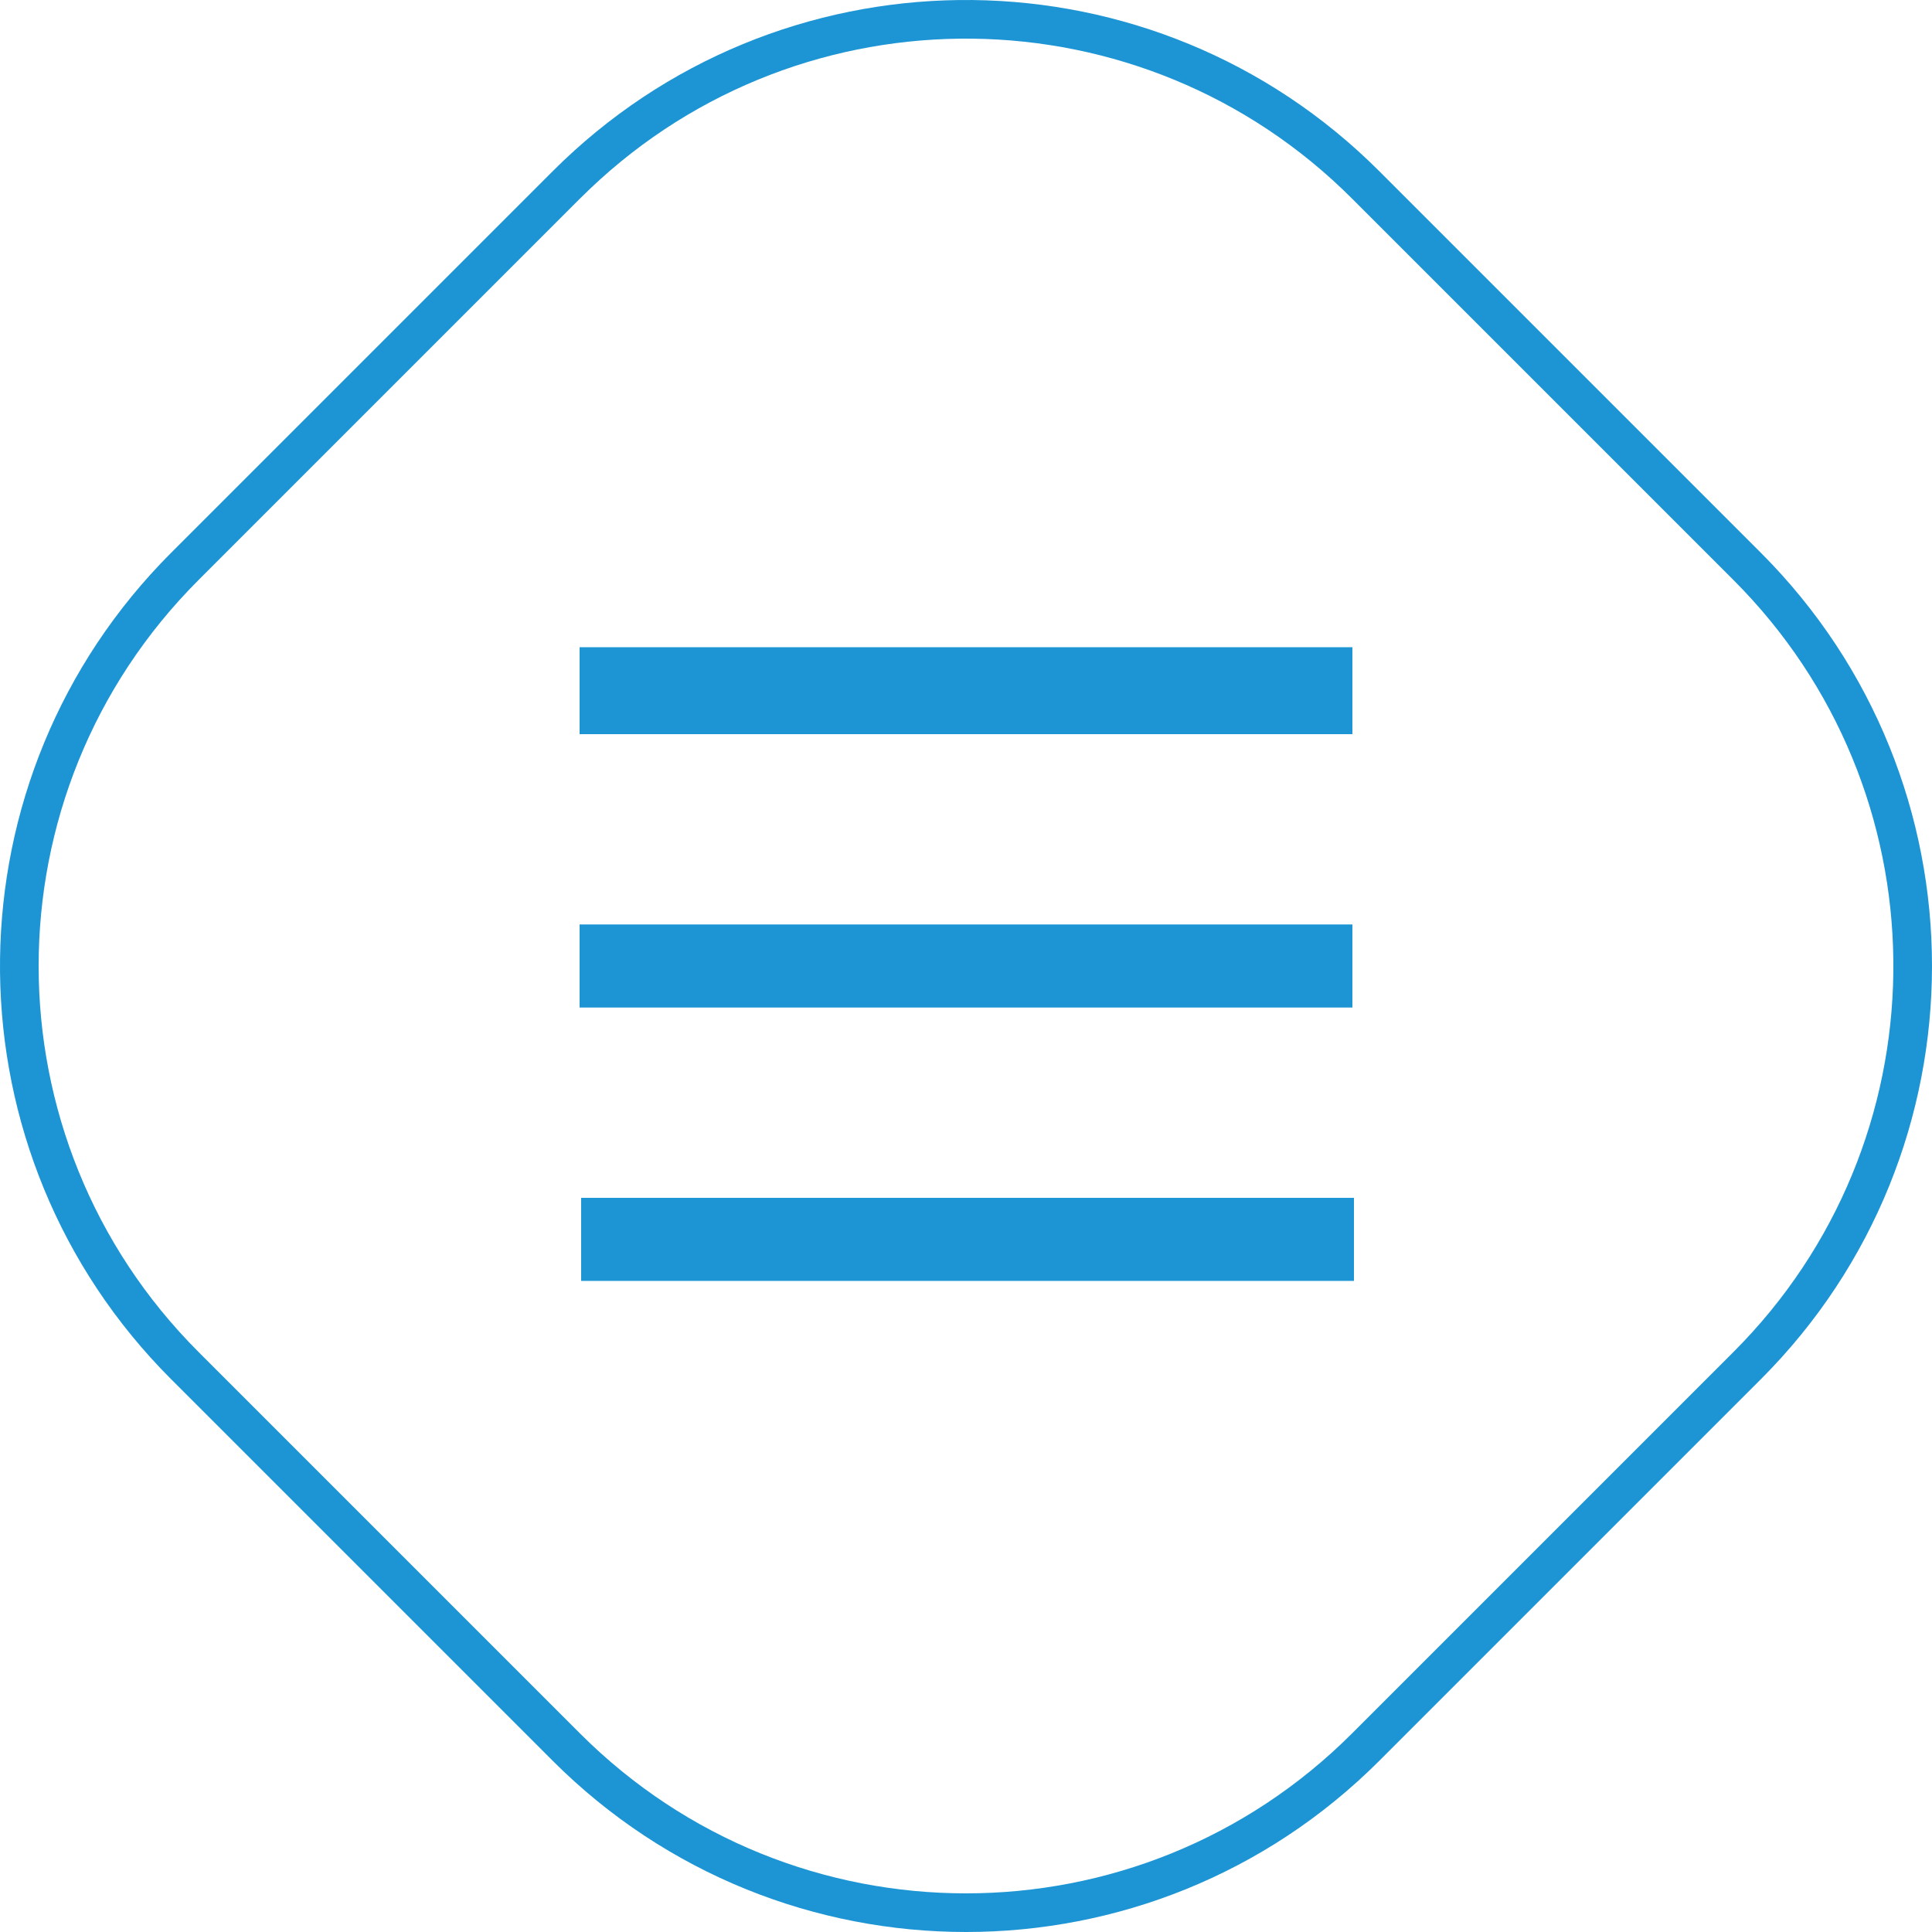
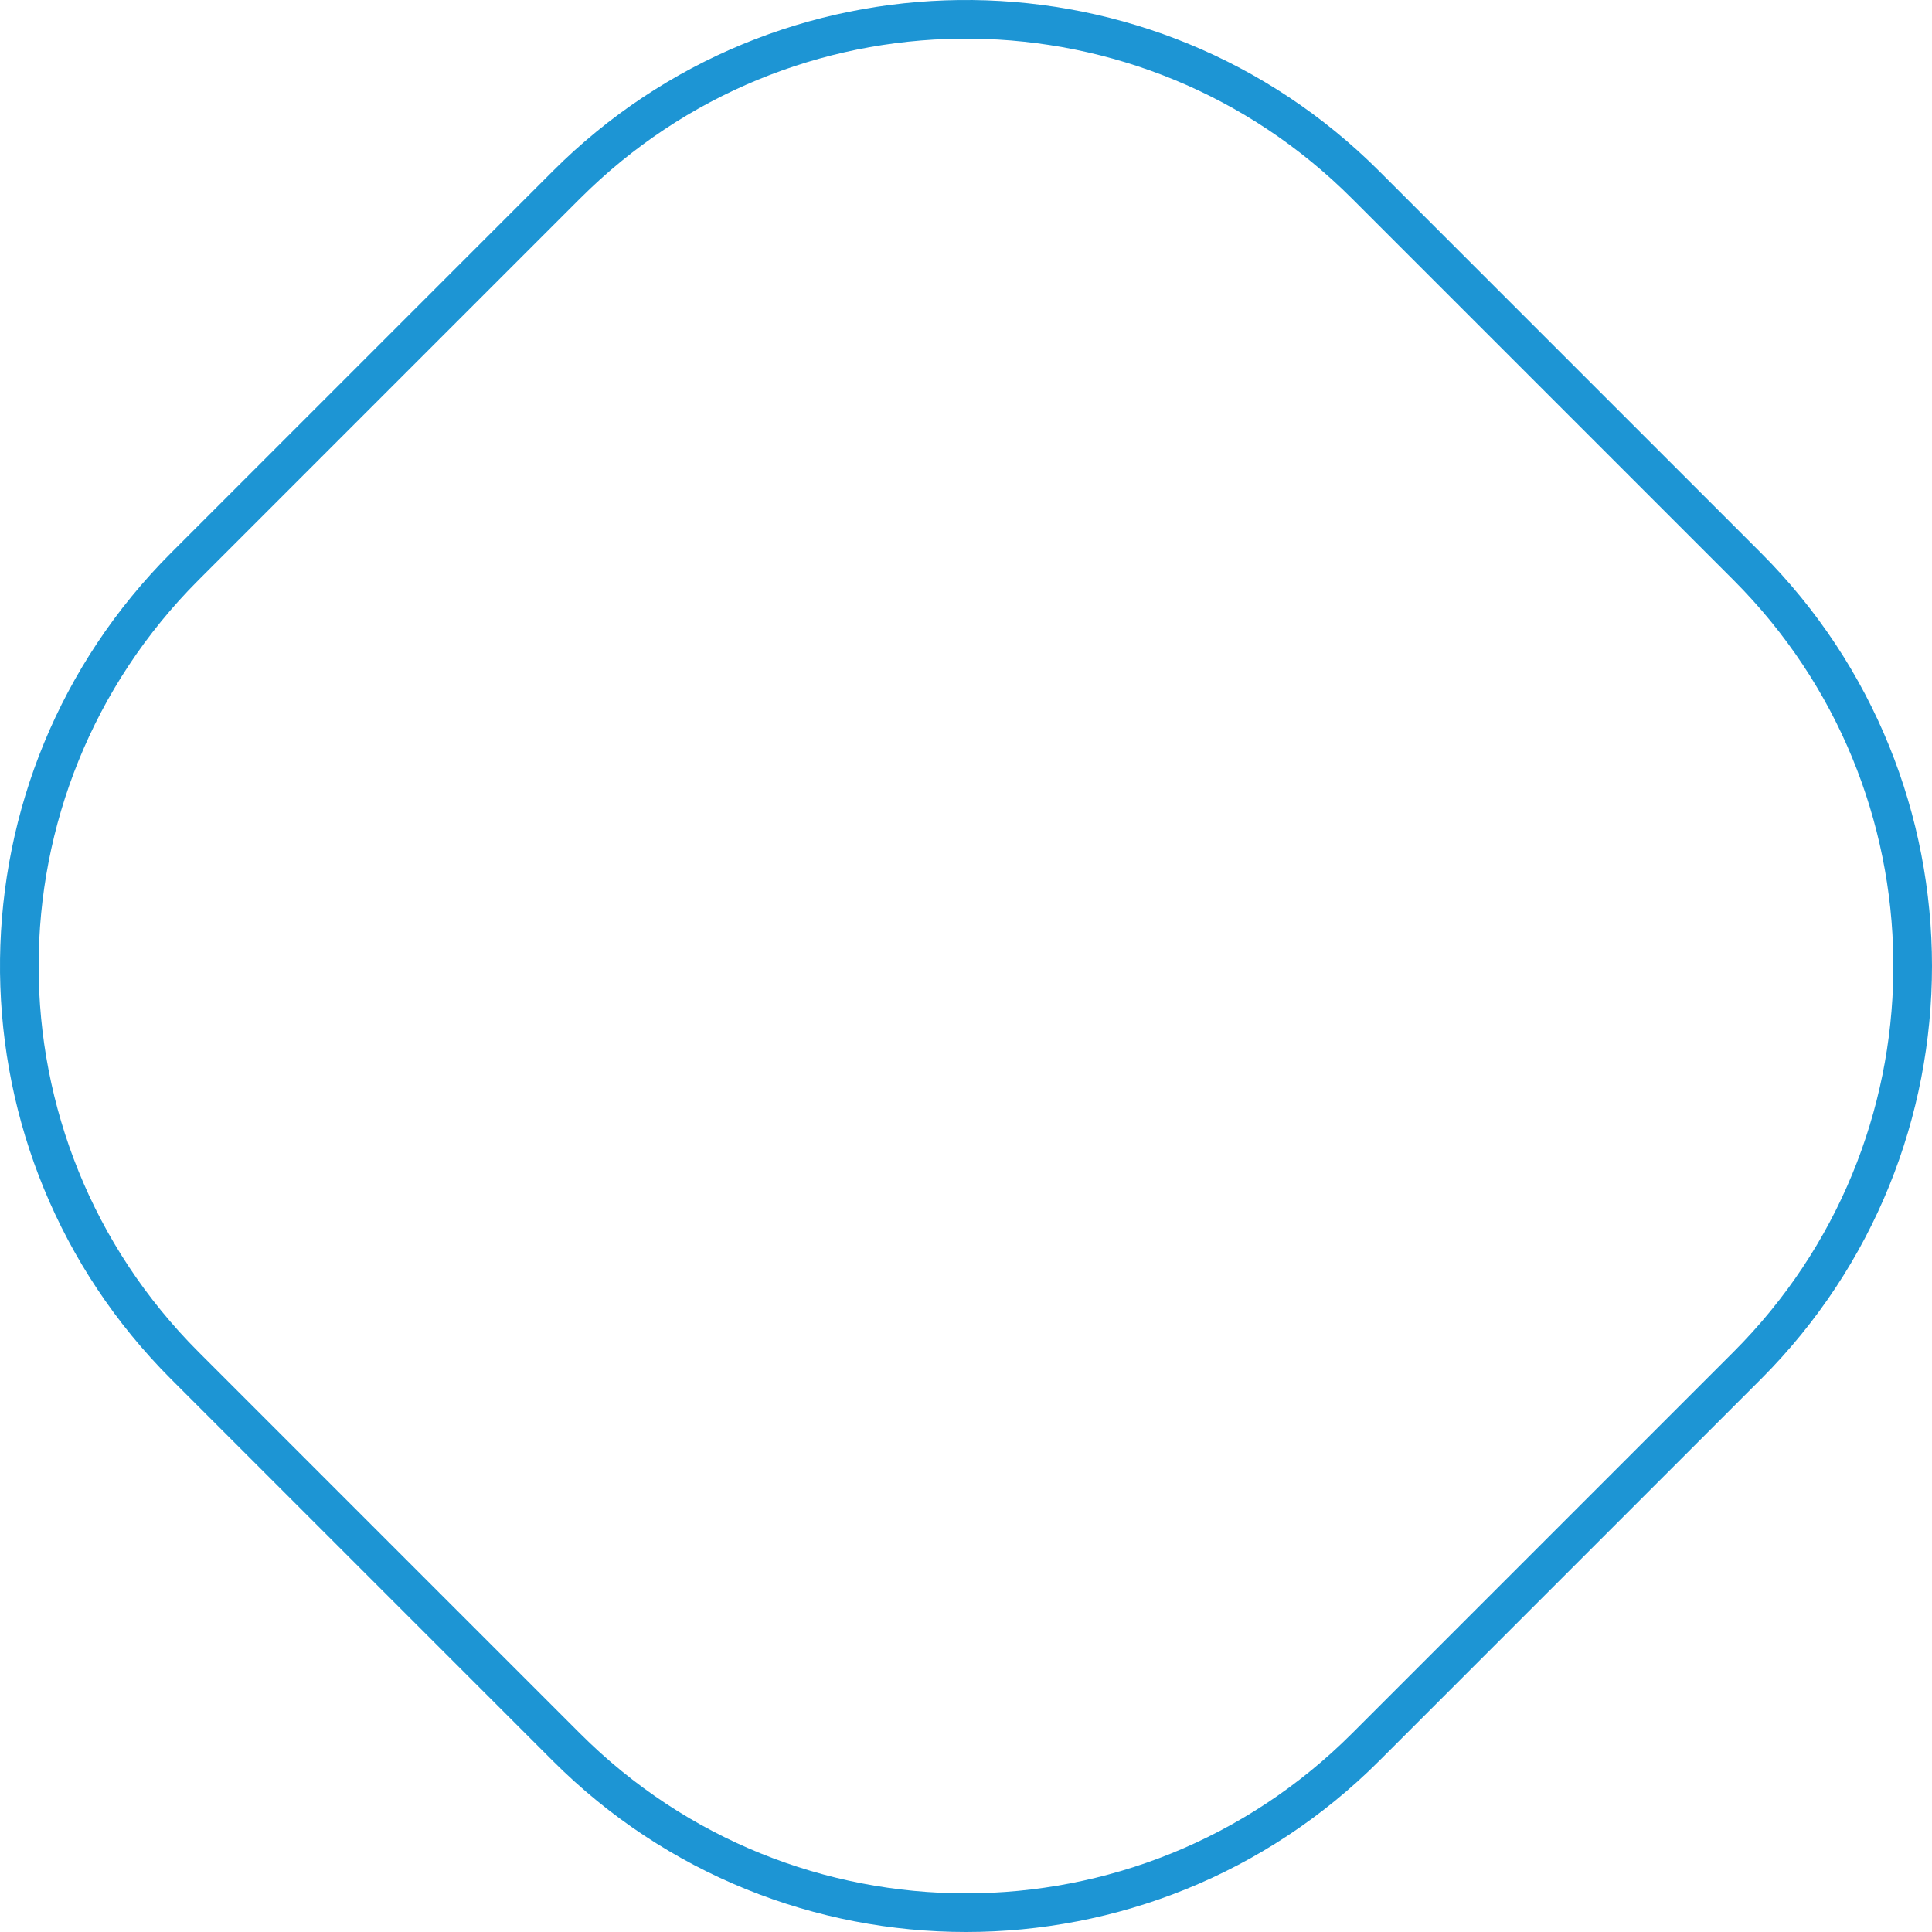
<svg xmlns="http://www.w3.org/2000/svg" viewBox="0 0 100 100">
  <path d="M28.611 8.859C40.239 -2.768 58.979 -2.951 70.829 8.313L71.389 8.859L91.141 28.611C102.953 40.424 102.953 59.576 91.141 71.389L71.389 91.141C59.576 102.953 40.424 102.953 28.611 91.141L8.859 71.389L8.313 70.829C-2.951 58.979 -2.768 40.239 8.859 28.611L28.611 8.859ZM69.975 10.273C59.116 -0.586 41.614 -0.756 30.548 9.764L30.025 10.273L10.273 30.025C-0.758 41.057 -0.758 58.943 10.273 69.975L30.025 89.727C41.057 100.758 58.943 100.758 69.975 89.727L89.727 69.975C100.586 59.116 100.756 41.614 90.236 30.548L89.727 30.025L69.975 10.273Z" fill="#1D95D4" />
-   <path fill-rule="evenodd" clip-rule="evenodd" d="M30.08 66.3H70.08V62H30.08V66.3Z" fill="#1D95D4" />
-   <path fill-rule="evenodd" clip-rule="evenodd" d="M30 52.15H70V47.85H30V52.15Z" fill="#1D95D4" />
-   <path fill-rule="evenodd" clip-rule="evenodd" d="M30 38H70V33.5H30V38Z" fill="#1D95D4" />
</svg>